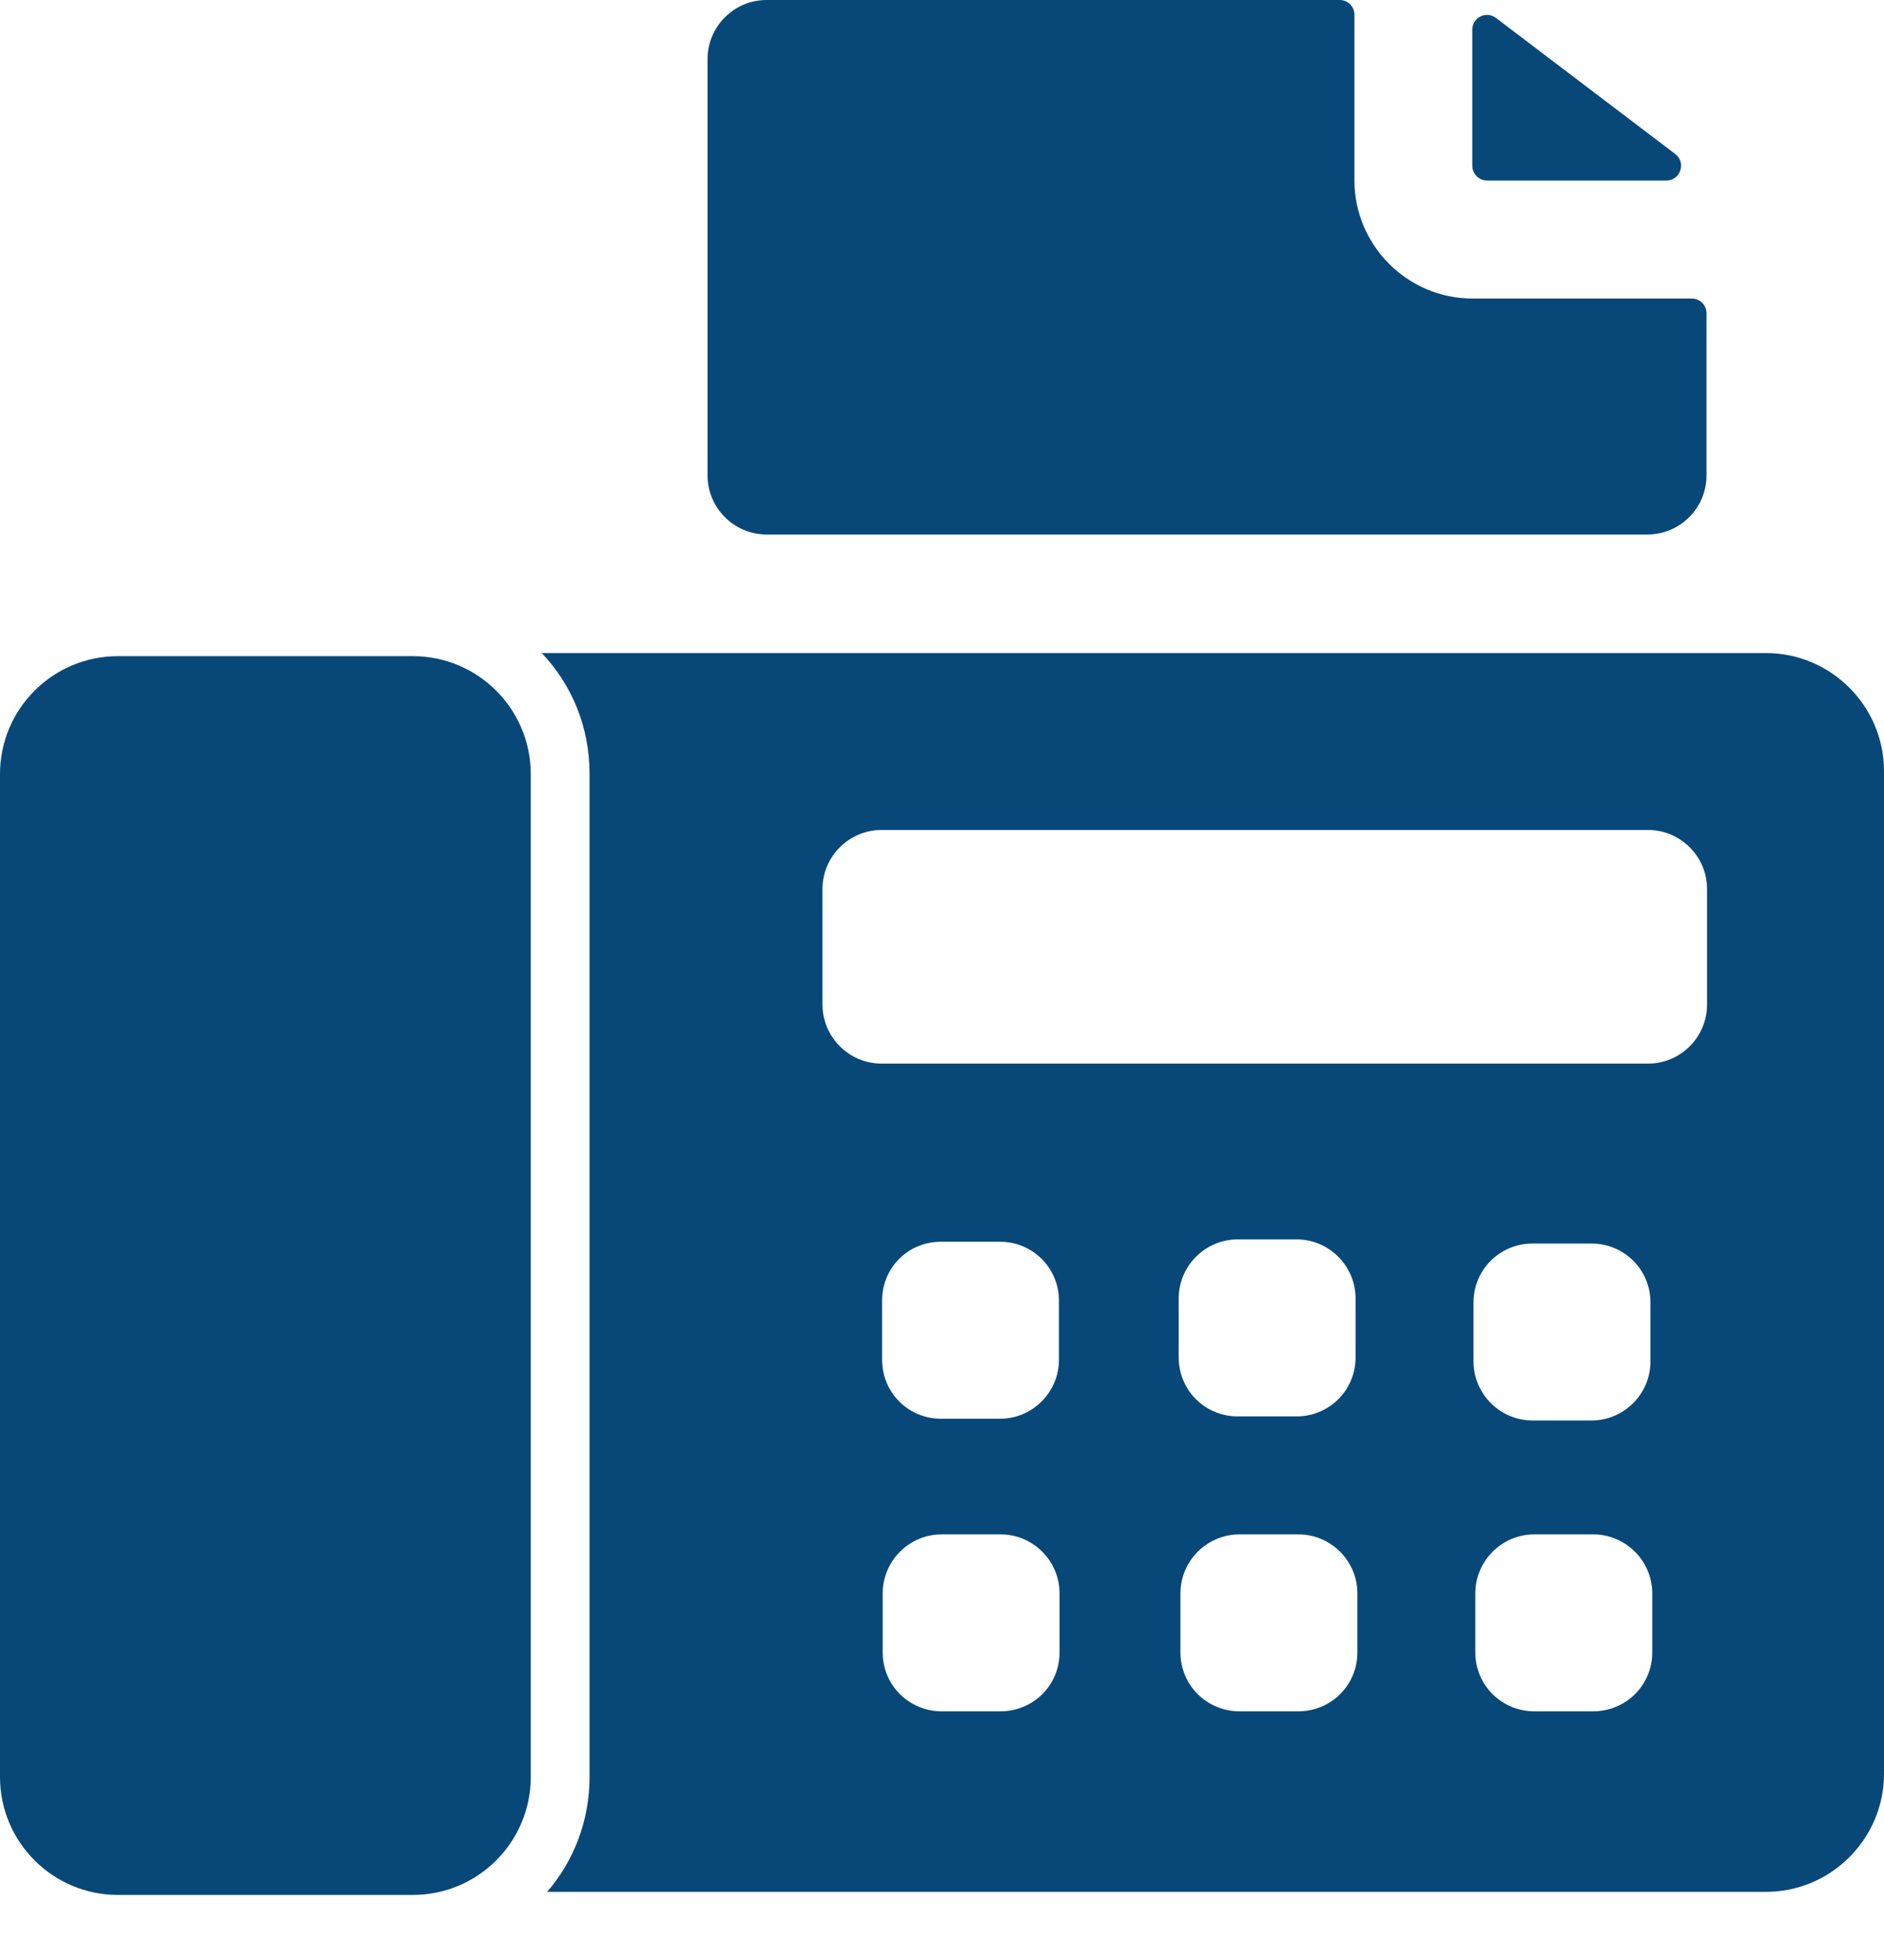
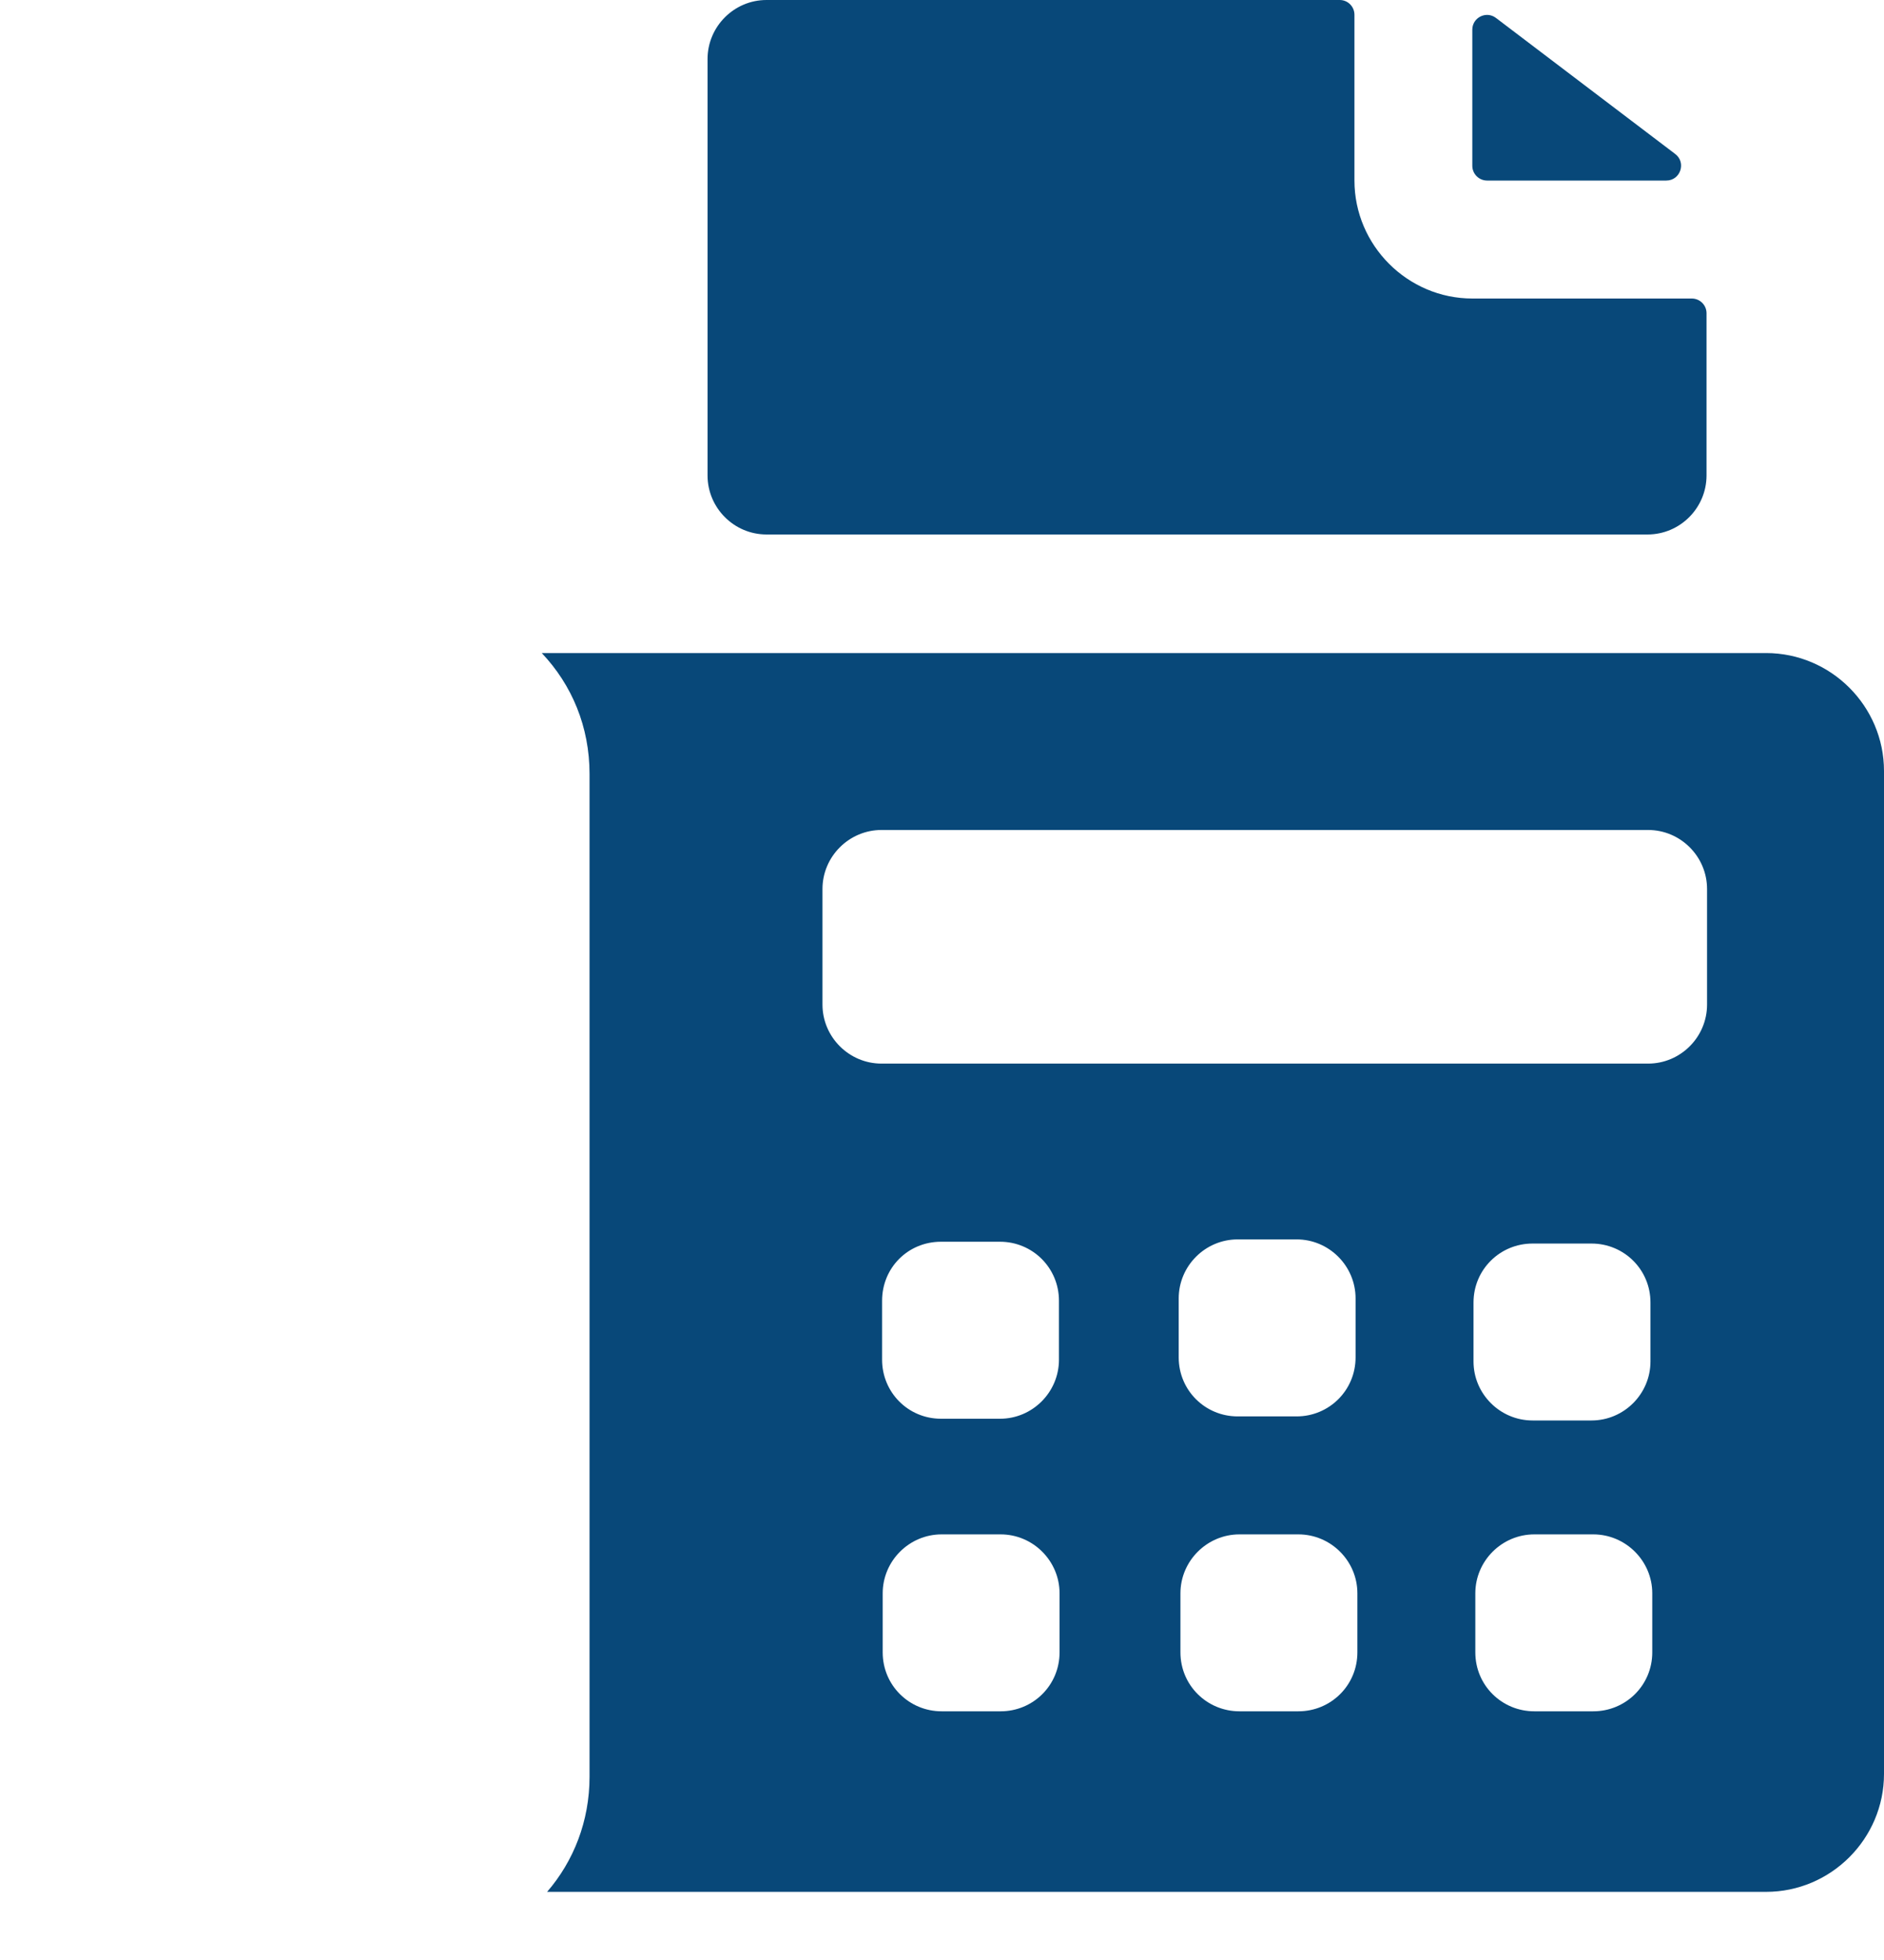
<svg xmlns="http://www.w3.org/2000/svg" width="25" height="26" viewBox="0 0 25 26" fill="none">
  <path d="M23.435 8.663H7.189C7.589 9.085 7.823 9.641 7.823 10.267V23.57C7.823 24.157 7.612 24.689 7.26 25.096H23.435C24.296 25.096 25 24.392 25 23.531V10.228C25 9.367 24.296 8.663 23.435 8.663ZM14.06 21.919C14.06 22.357 13.708 22.701 13.278 22.701H12.495C12.065 22.701 11.713 22.357 11.713 21.919V21.136C11.713 20.706 12.065 20.354 12.495 20.354H13.278C13.708 20.354 14.06 20.706 14.06 21.136V21.919ZM11.705 18.037V17.255C11.705 16.817 12.049 16.472 12.487 16.472H13.27C13.7 16.472 14.052 16.817 14.052 17.255V18.037C14.052 18.468 13.7 18.82 13.27 18.82H12.487C12.049 18.82 11.705 18.468 11.705 18.037ZM18.012 21.919C18.012 22.357 17.66 22.701 17.229 22.701H16.447C16.017 22.701 15.664 22.357 15.664 21.919V21.136C15.664 20.706 16.017 20.354 16.447 20.354H17.229C17.66 20.354 18.012 20.706 18.012 21.136V21.919ZM15.641 18.006V17.224C15.641 16.793 15.993 16.441 16.423 16.441H17.206C17.636 16.441 17.988 16.793 17.988 17.224V18.006C17.988 18.444 17.636 18.789 17.206 18.789H16.423C15.993 18.789 15.641 18.444 15.641 18.006ZM21.925 21.919C21.925 22.357 21.572 22.701 21.142 22.701H20.36C19.929 22.701 19.577 22.357 19.577 21.919V21.136C19.577 20.706 19.929 20.354 20.36 20.354H21.142C21.572 20.354 21.925 20.706 21.925 21.136V21.919ZM19.553 18.061V17.278C19.553 16.84 19.906 16.496 20.336 16.496H21.119C21.549 16.496 21.901 16.84 21.901 17.278V18.061C21.901 18.491 21.549 18.843 21.119 18.843H20.336C19.906 18.843 19.553 18.491 19.553 18.061ZM22.652 13.326C22.652 13.757 22.3 14.109 21.87 14.109H11.697C11.267 14.109 10.914 13.757 10.914 13.326V11.793C10.914 11.362 11.267 11.01 11.697 11.01H21.87C22.3 11.01 22.652 11.362 22.652 11.793V13.326Z" fill="#084879" />
-   <path d="M5.478 8.704H1.565C0.701 8.704 0 9.404 0 10.269V23.572C0 24.436 0.701 25.137 1.565 25.137H5.478C6.342 25.137 7.043 24.436 7.043 23.572V10.269C7.043 9.404 6.342 8.704 5.478 8.704Z" fill="#084879" />
  <path d="M10.171 7.09H21.863C22.293 7.09 22.645 6.738 22.645 6.307V4.155C22.645 4.047 22.557 3.96 22.449 3.96H19.538C18.678 3.96 17.973 3.255 17.973 2.395V0.196C17.973 0.088 17.886 0 17.778 0H10.171C9.741 0 9.389 0.352 9.389 0.783V6.307C9.389 6.738 9.741 7.09 10.171 7.09Z" fill="#084879" />
  <path d="M19.733 2.395H22.111C22.299 2.395 22.379 2.156 22.23 2.043L19.851 0.238C19.722 0.14 19.537 0.232 19.537 0.394V2.199C19.537 2.307 19.625 2.395 19.733 2.395Z" fill="#084879" />
</svg>